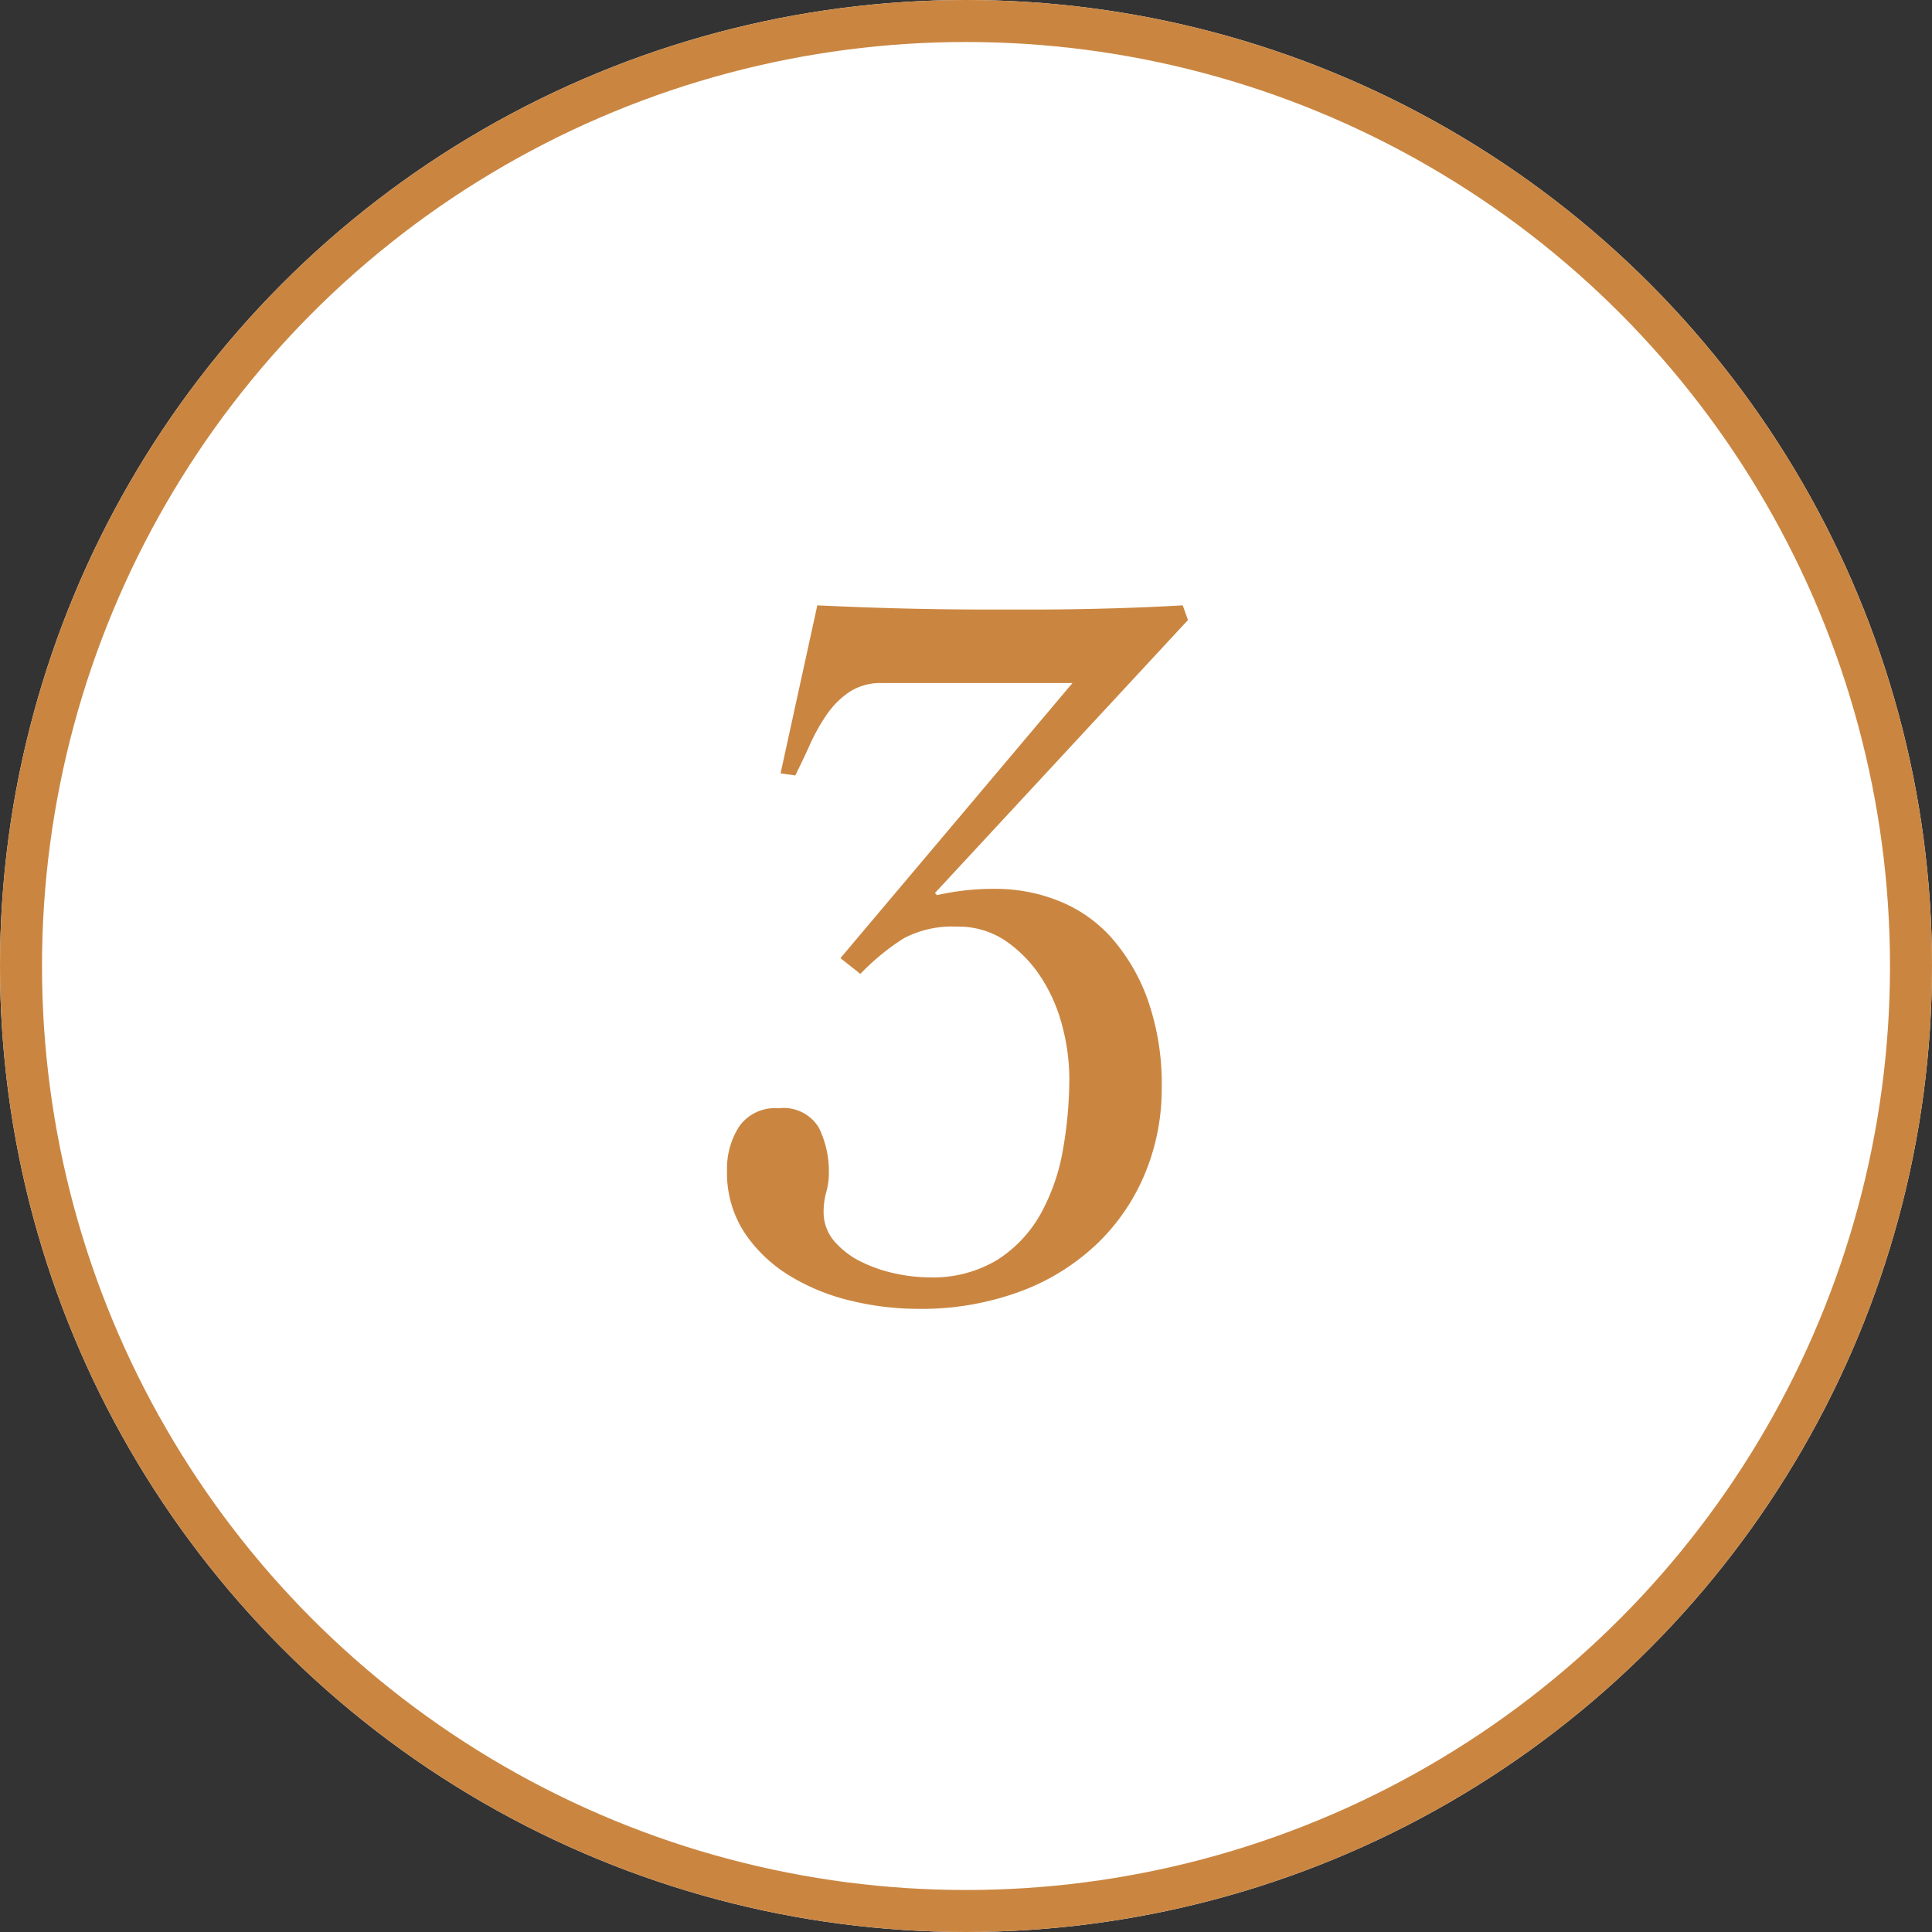
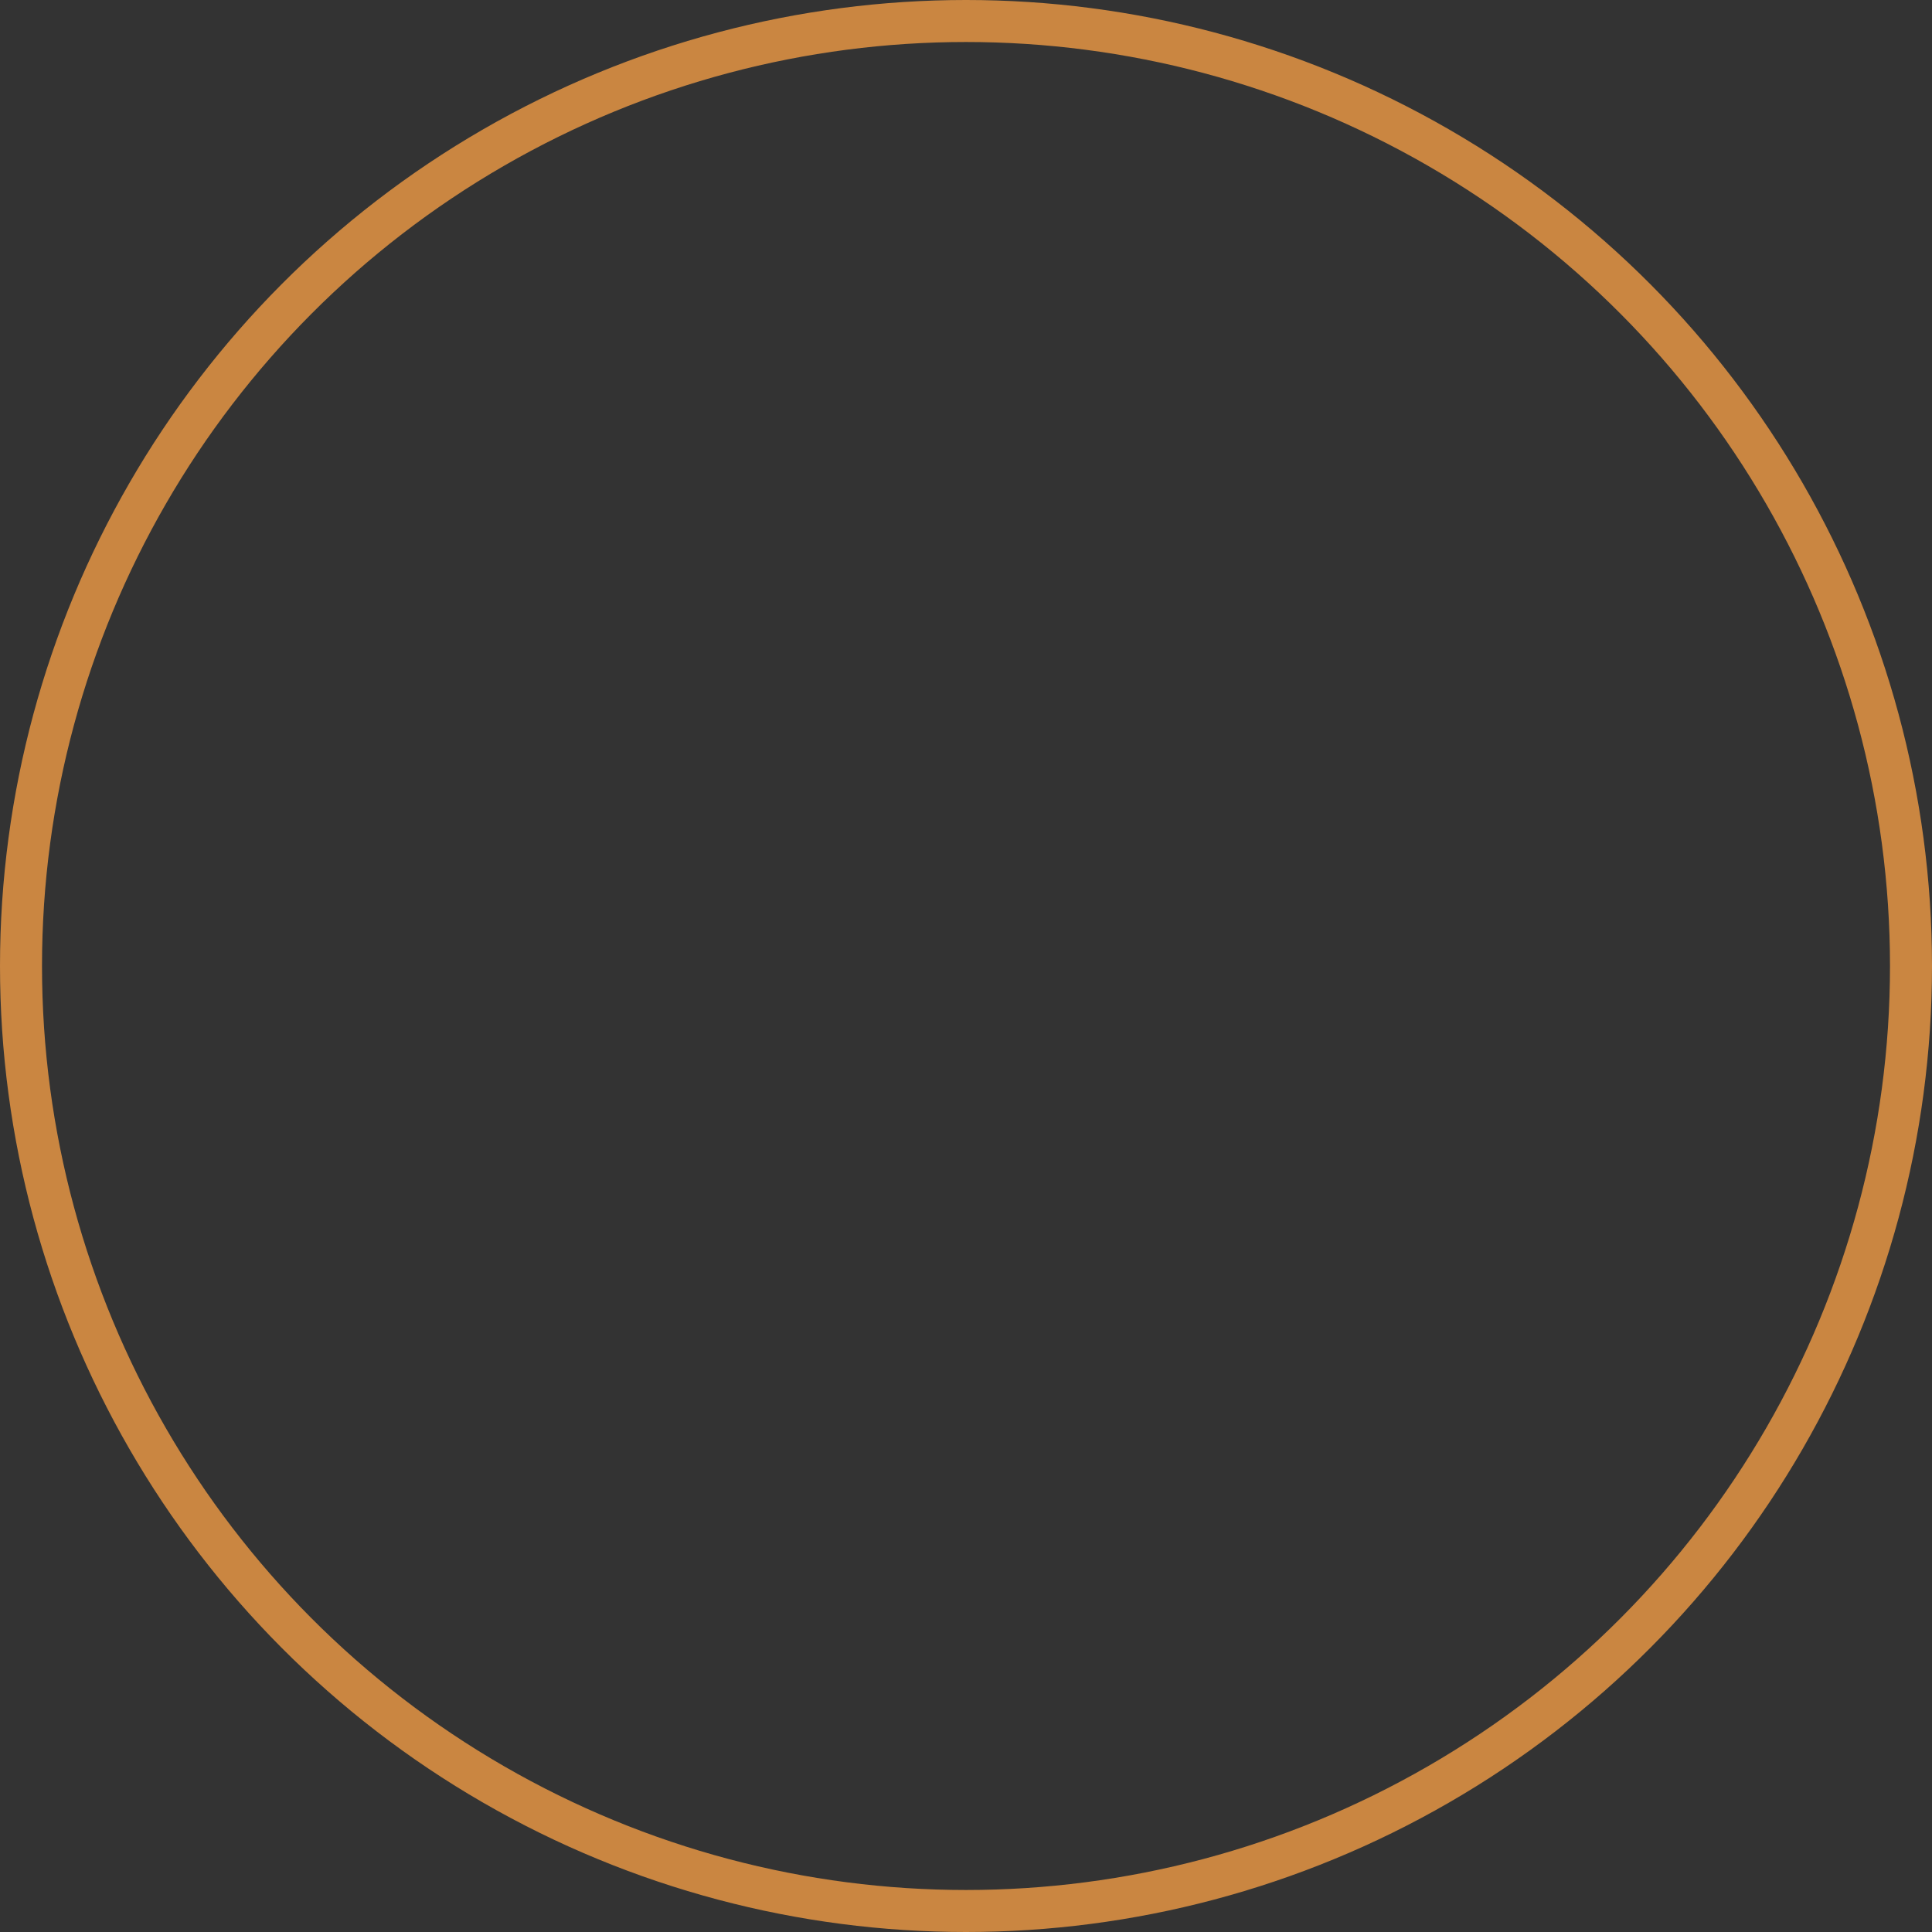
<svg xmlns="http://www.w3.org/2000/svg" width="46" height="46" viewBox="0 0 46 46">
  <rect x="0" y="0" width="46" height="46" fill="#333333" stroke="none" />
  <g id="グループ_3096" data-name="グループ 3096" transform="translate(-16821 -3928)">
    <g id="グループ_3083" data-name="グループ 3083" transform="translate(81 -238)">
      <g id="楕円形_374" data-name="楕円形 374" transform="translate(16740 4166)" fill="#fff" stroke="#ca8641" stroke-width="1">
-         <circle cx="23" cy="23" r="23" stroke="none" />
        <circle cx="23" cy="23" r="22.5" fill="none" />
      </g>
-       <path id="パス_208888" data-name="パス 208888" d="M5.275-16-.75-9.5l.05.05A6.01,6.01,0,0,1,.7-9.6a4.034,4.034,0,0,1,1.5.288,3.321,3.321,0,0,1,1.263.887,4.54,4.54,0,0,1,.862,1.488A6.068,6.068,0,0,1,4.65-4.85a5.245,5.245,0,0,1-.387,2A4.945,4.945,0,0,1,3.137-1.175,5.333,5.333,0,0,1,1.313-.025,6.8,6.8,0,0,1-1.175.4,6.785,6.785,0,0,1-2.725.213,5.029,5.029,0,0,1-4.187-.375,3.459,3.459,0,0,1-5.275-1.4,2.6,2.6,0,0,1-5.7-2.9a1.846,1.846,0,0,1,.287-1.038,1.038,1.038,0,0,1,.938-.437.977.977,0,0,1,.962.463,2.351,2.351,0,0,1,.238,1.087,1.675,1.675,0,0,1-.063.45,1.675,1.675,0,0,0-.062.45,1.063,1.063,0,0,0,.263.725,2.02,2.02,0,0,0,.65.488,3.46,3.46,0,0,0,.812.275A3.871,3.871,0,0,0-.9-.35,2.959,2.959,0,0,0,.75-.775a3.088,3.088,0,0,0,1.025-1.1A4.852,4.852,0,0,0,2.3-3.4a9.765,9.765,0,0,0,.15-1.7,4.912,4.912,0,0,0-.162-1.213,3.927,3.927,0,0,0-.5-1.162A3.107,3.107,0,0,0,.95-8.35,2,2,0,0,0-.225-8.7a2.468,2.468,0,0,0-1.262.275,5.556,5.556,0,0,0-1.038.85L-3-7.95,2.525-14.5H-2a1.37,1.37,0,0,0-.787.212,2.06,2.06,0,0,0-.538.538,4.507,4.507,0,0,0-.4.713q-.175.387-.35.737l-.35-.05.875-4q1.05.05,2.05.075t2.05.025H1.587q.613,0,1.262-.013T4.113-16.3q.612-.025,1.037-.05Z" transform="translate(16763.01 4196.763)" fill="#ca8641" />
    </g>
  </g>
</svg>